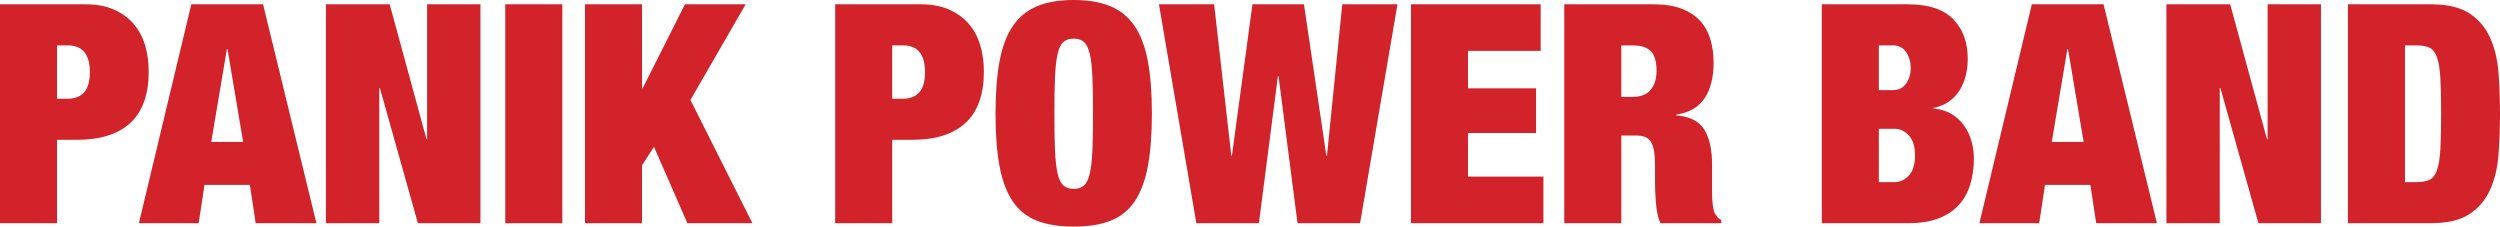
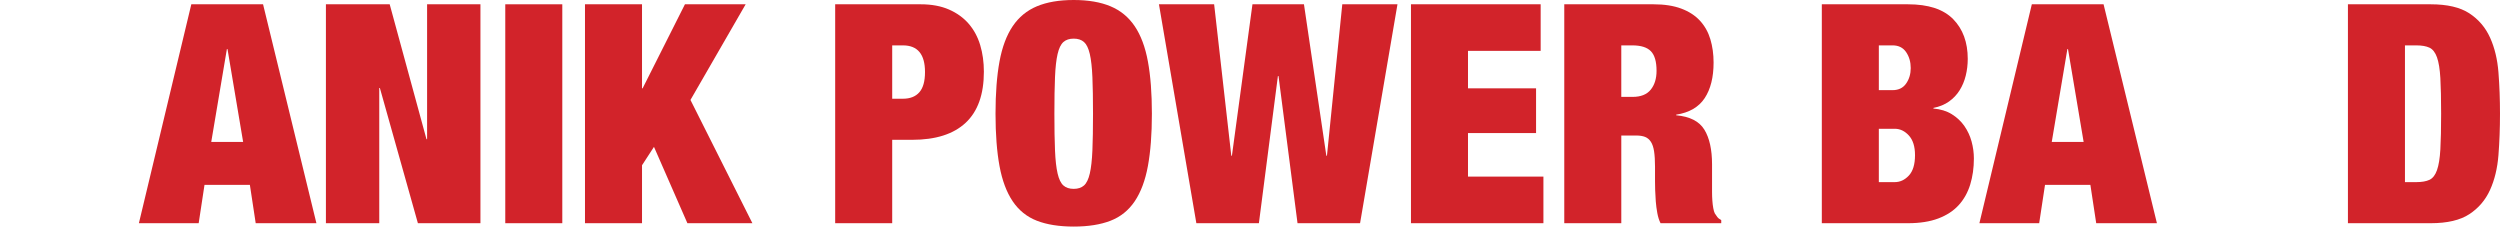
<svg xmlns="http://www.w3.org/2000/svg" version="1.1" id="Ebene_1" x="0px" y="0px" width="815.395px" height="73.9px" viewBox="0 0 815.395 73.9" enable-background="new 0 0 815.395 73.9" xml:space="preserve">
  <g>
-     <path fill="#D2232A" d="M27.9,1.4c3.533,0,6.6,0.567,9.2,1.7c2.6,1.135,4.75,2.685,6.45,4.65c1.7,1.967,2.95,4.284,3.75,6.95   c0.8,2.667,1.2,5.567,1.2,8.7c0,7.4-1.984,12.95-5.95,16.65c-3.967,3.7-9.784,5.55-17.45,5.55h-6.5v27.2H0V1.4H27.9z M22.1,32.2   c2.333,0,4.116-0.7,5.35-2.1c1.233-1.4,1.85-3.6,1.85-6.6c0-5.8-2.4-8.7-7.2-8.7h-3.5v17.4H22.1z" />
    <path fill="#D2232A" d="M85.8,1.4l17.4,71.4H83.4l-1.9-12.5H66.7l-1.9,12.5H45.3L62.4,1.4H85.8z M74,16l-5.1,30.3h10.4L74.2,16H74z   " />
    <path fill="#D2232A" d="M127.1,1.4l12,44h0.2v-44h17.4v71.4h-20.4l-12.4-44.1h-0.2v44.1h-17.4V1.4H127.1z" />
    <path fill="#D2232A" d="M183.399,1.4v71.4h-18.6V1.4H183.399z" />
    <path fill="#D2232A" d="M209.399,1.4v27.4h0.2l13.8-27.4h19.8l-18,31.2l20.2,40.2h-21.2l-10.9-24.9l-3.9,6v18.9h-18.6V1.4H209.399z   " />
    <path fill="#D2232A" d="M300.299,1.4c3.533,0,6.6,0.567,9.2,1.7c2.6,1.135,4.75,2.685,6.45,4.65c1.7,1.967,2.95,4.284,3.75,6.95   c0.8,2.667,1.2,5.567,1.2,8.7c0,7.4-1.984,12.95-5.95,16.65c-3.967,3.7-9.784,5.55-17.45,5.55h-6.5v27.2h-18.6V1.4H300.299z    M294.499,32.2c2.333,0,4.116-0.7,5.35-2.1c1.233-1.4,1.85-3.6,1.85-6.6c0-5.8-2.4-8.7-7.2-8.7h-3.5v17.4H294.499z" />
    <path fill="#D2232A" d="M325.998,20.05c0.866-4.7,2.3-8.533,4.3-11.5c2-2.966,4.633-5.133,7.9-6.5c3.266-1.366,7.266-2.05,12-2.05   c4.733,0,8.733,0.684,12,2.05c3.266,1.367,5.9,3.534,7.9,6.5c2,2.967,3.433,6.8,4.3,11.5c0.866,4.7,1.3,10.384,1.3,17.05   c0,6.667-0.434,12.35-1.3,17.05c-0.867,4.7-2.3,8.534-4.3,11.5c-2,2.967-4.635,5.084-7.9,6.35c-3.267,1.266-7.267,1.9-12,1.9   c-4.734,0-8.734-0.634-12-1.9c-3.267-1.266-5.9-3.383-7.9-6.35c-2-2.966-3.434-6.8-4.3-11.5c-0.867-4.7-1.3-10.383-1.3-17.05   C324.697,30.434,325.13,24.75,325.998,20.05z M344.098,49.05c0.133,3.167,0.416,5.685,0.85,7.55c0.433,1.867,1.066,3.167,1.9,3.9   c0.833,0.734,1.95,1.1,3.35,1.1c1.4,0,2.516-0.365,3.35-1.1c0.833-0.733,1.466-2.033,1.9-3.9c0.433-1.865,0.716-4.383,0.85-7.55   c0.133-3.166,0.2-7.15,0.2-11.95c0-4.8-0.067-8.783-0.2-11.95c-0.134-3.166-0.417-5.683-0.85-7.55   c-0.434-1.865-1.067-3.166-1.9-3.9c-0.834-0.733-1.95-1.1-3.35-1.1c-1.4,0-2.517,0.367-3.35,1.1c-0.834,0.734-1.467,2.035-1.9,3.9   c-0.434,1.867-0.717,4.385-0.85,7.55c-0.135,3.167-0.2,7.15-0.2,11.95C343.897,41.9,343.963,45.884,344.098,49.05z" />
    <path fill="#D2232A" d="M425.297,1.4l7.3,49.4h0.2l5-49.4h18l-12.2,71.4h-20.399l-6.2-48h-0.2l-6.2,48h-20.399l-12.2-71.4h18   l5.6,49.4h0.2l6.7-49.4H425.297z" />
    <path fill="#D2232A" d="M502.499,1.4v15.2h-23.7v12.2h22.2v14.6h-22.2v14.2h24.6v15.2h-43.199V1.4H502.499z" />
    <path fill="#D2232A" d="M539.298,1.4c3.533,0,6.55,0.467,9.05,1.4c2.5,0.935,4.533,2.25,6.101,3.95   c1.565,1.7,2.699,3.717,3.399,6.05c0.7,2.334,1.05,4.867,1.05,7.6c0,4.8-0.967,8.667-2.899,11.6c-1.935,2.934-5.034,4.734-9.3,5.4   v0.2c4.465,0.4,7.532,1.967,9.199,4.7c1.666,2.734,2.5,6.5,2.5,11.3v6.1c0,0.935,0,1.9,0,2.9s0.033,1.95,0.101,2.85   c0.065,0.9,0.165,1.717,0.3,2.45c0.133,0.734,0.3,1.3,0.5,1.7c0.266,0.4,0.533,0.785,0.8,1.15c0.266,0.367,0.7,0.717,1.3,1.05v1   h-19.8c-0.467-0.933-0.817-2.033-1.05-3.3c-0.234-1.266-0.4-2.533-0.5-3.8c-0.1-1.266-0.167-2.483-0.2-3.65   c-0.034-1.166-0.05-2.116-0.05-2.85v-4.8c0-2-0.1-3.666-0.3-5c-0.2-1.333-0.55-2.383-1.05-3.15c-0.5-0.766-1.135-1.3-1.9-1.6   c-0.768-0.3-1.717-0.45-2.85-0.45h-4.9v28.6h-18.6V1.4H539.298z M532.499,31.6c2.665,0,4.633-0.783,5.899-2.35   c1.266-1.566,1.9-3.616,1.9-6.15c0-3-0.617-5.133-1.85-6.4c-1.234-1.266-3.25-1.9-6.051-1.9h-3.6v16.8H532.499z" />
    <path fill="#D2232A" d="M622.297,1.4c6.666,0,11.582,1.617,14.75,4.85c3.166,3.234,4.75,7.55,4.75,12.95   c0,1.867-0.217,3.685-0.65,5.45c-0.434,1.767-1.1,3.367-2,4.8c-0.9,1.435-2.049,2.65-3.449,3.65s-3.1,1.7-5.1,2.1v0.2   c2.332,0.2,4.332,0.817,6,1.85c1.664,1.034,3.031,2.317,4.1,3.85c1.064,1.535,1.85,3.217,2.35,5.05c0.5,1.834,0.75,3.684,0.75,5.55   c0,3.067-0.4,5.9-1.199,8.5c-0.801,2.6-2.051,4.834-3.75,6.7c-1.701,1.867-3.918,3.317-6.65,4.35c-2.734,1.034-6.035,1.55-9.9,1.55   h-28.1V1.4H622.297z M617.297,29.4c1.934,0,3.4-0.716,4.4-2.15c1-1.433,1.5-3.116,1.5-5.05c0-2-0.5-3.733-1.5-5.2   c-1-1.466-2.467-2.2-4.4-2.2h-4.5v14.6H617.297z M617.996,59.4c1.734,0,3.266-0.716,4.602-2.15c1.332-1.433,2-3.65,2-6.65   c0-2.8-0.668-4.933-2-6.4c-1.336-1.465-2.867-2.2-4.602-2.2h-5.199v17.4H617.996z" />
    <path fill="#D2232A" d="M686.096,1.4l17.4,71.4h-19.801l-1.9-12.5h-14.799l-1.9,12.5h-19.5l17.1-71.4H686.096z M674.295,16   l-5.1,30.3h10.4l-5.1-30.3H674.295z" />
-     <path fill="#D2232A" d="M727.395,1.4l12,44h0.201v-44h17.398v71.4h-20.398l-12.4-44.1h-0.201v44.1h-17.398V1.4H727.395z" />
    <path fill="#D2232A" d="M792.795,1.4c5.398,0,9.6,0.984,12.6,2.95c3,1.967,5.25,4.6,6.75,7.9c1.5,3.3,2.416,7.1,2.75,11.4   c0.332,4.3,0.5,8.784,0.5,13.45c0,4.667-0.168,9.15-0.5,13.45c-0.334,4.3-1.25,8.1-2.75,11.4c-1.5,3.3-3.75,5.935-6.75,7.9   c-3,1.967-7.201,2.95-12.6,2.95h-27V1.4H792.795z M788.094,59.4c1.801,0,3.232-0.25,4.301-0.75c1.064-0.5,1.883-1.55,2.449-3.15   c0.566-1.6,0.934-3.866,1.1-6.8c0.166-2.933,0.25-6.8,0.25-11.6c0-4.8-0.084-8.666-0.25-11.6c-0.166-2.933-0.533-5.2-1.1-6.8   s-1.385-2.65-2.449-3.15c-1.068-0.5-2.5-0.75-4.301-0.75h-3.699v44.6H788.094z" />
  </g>
</svg>